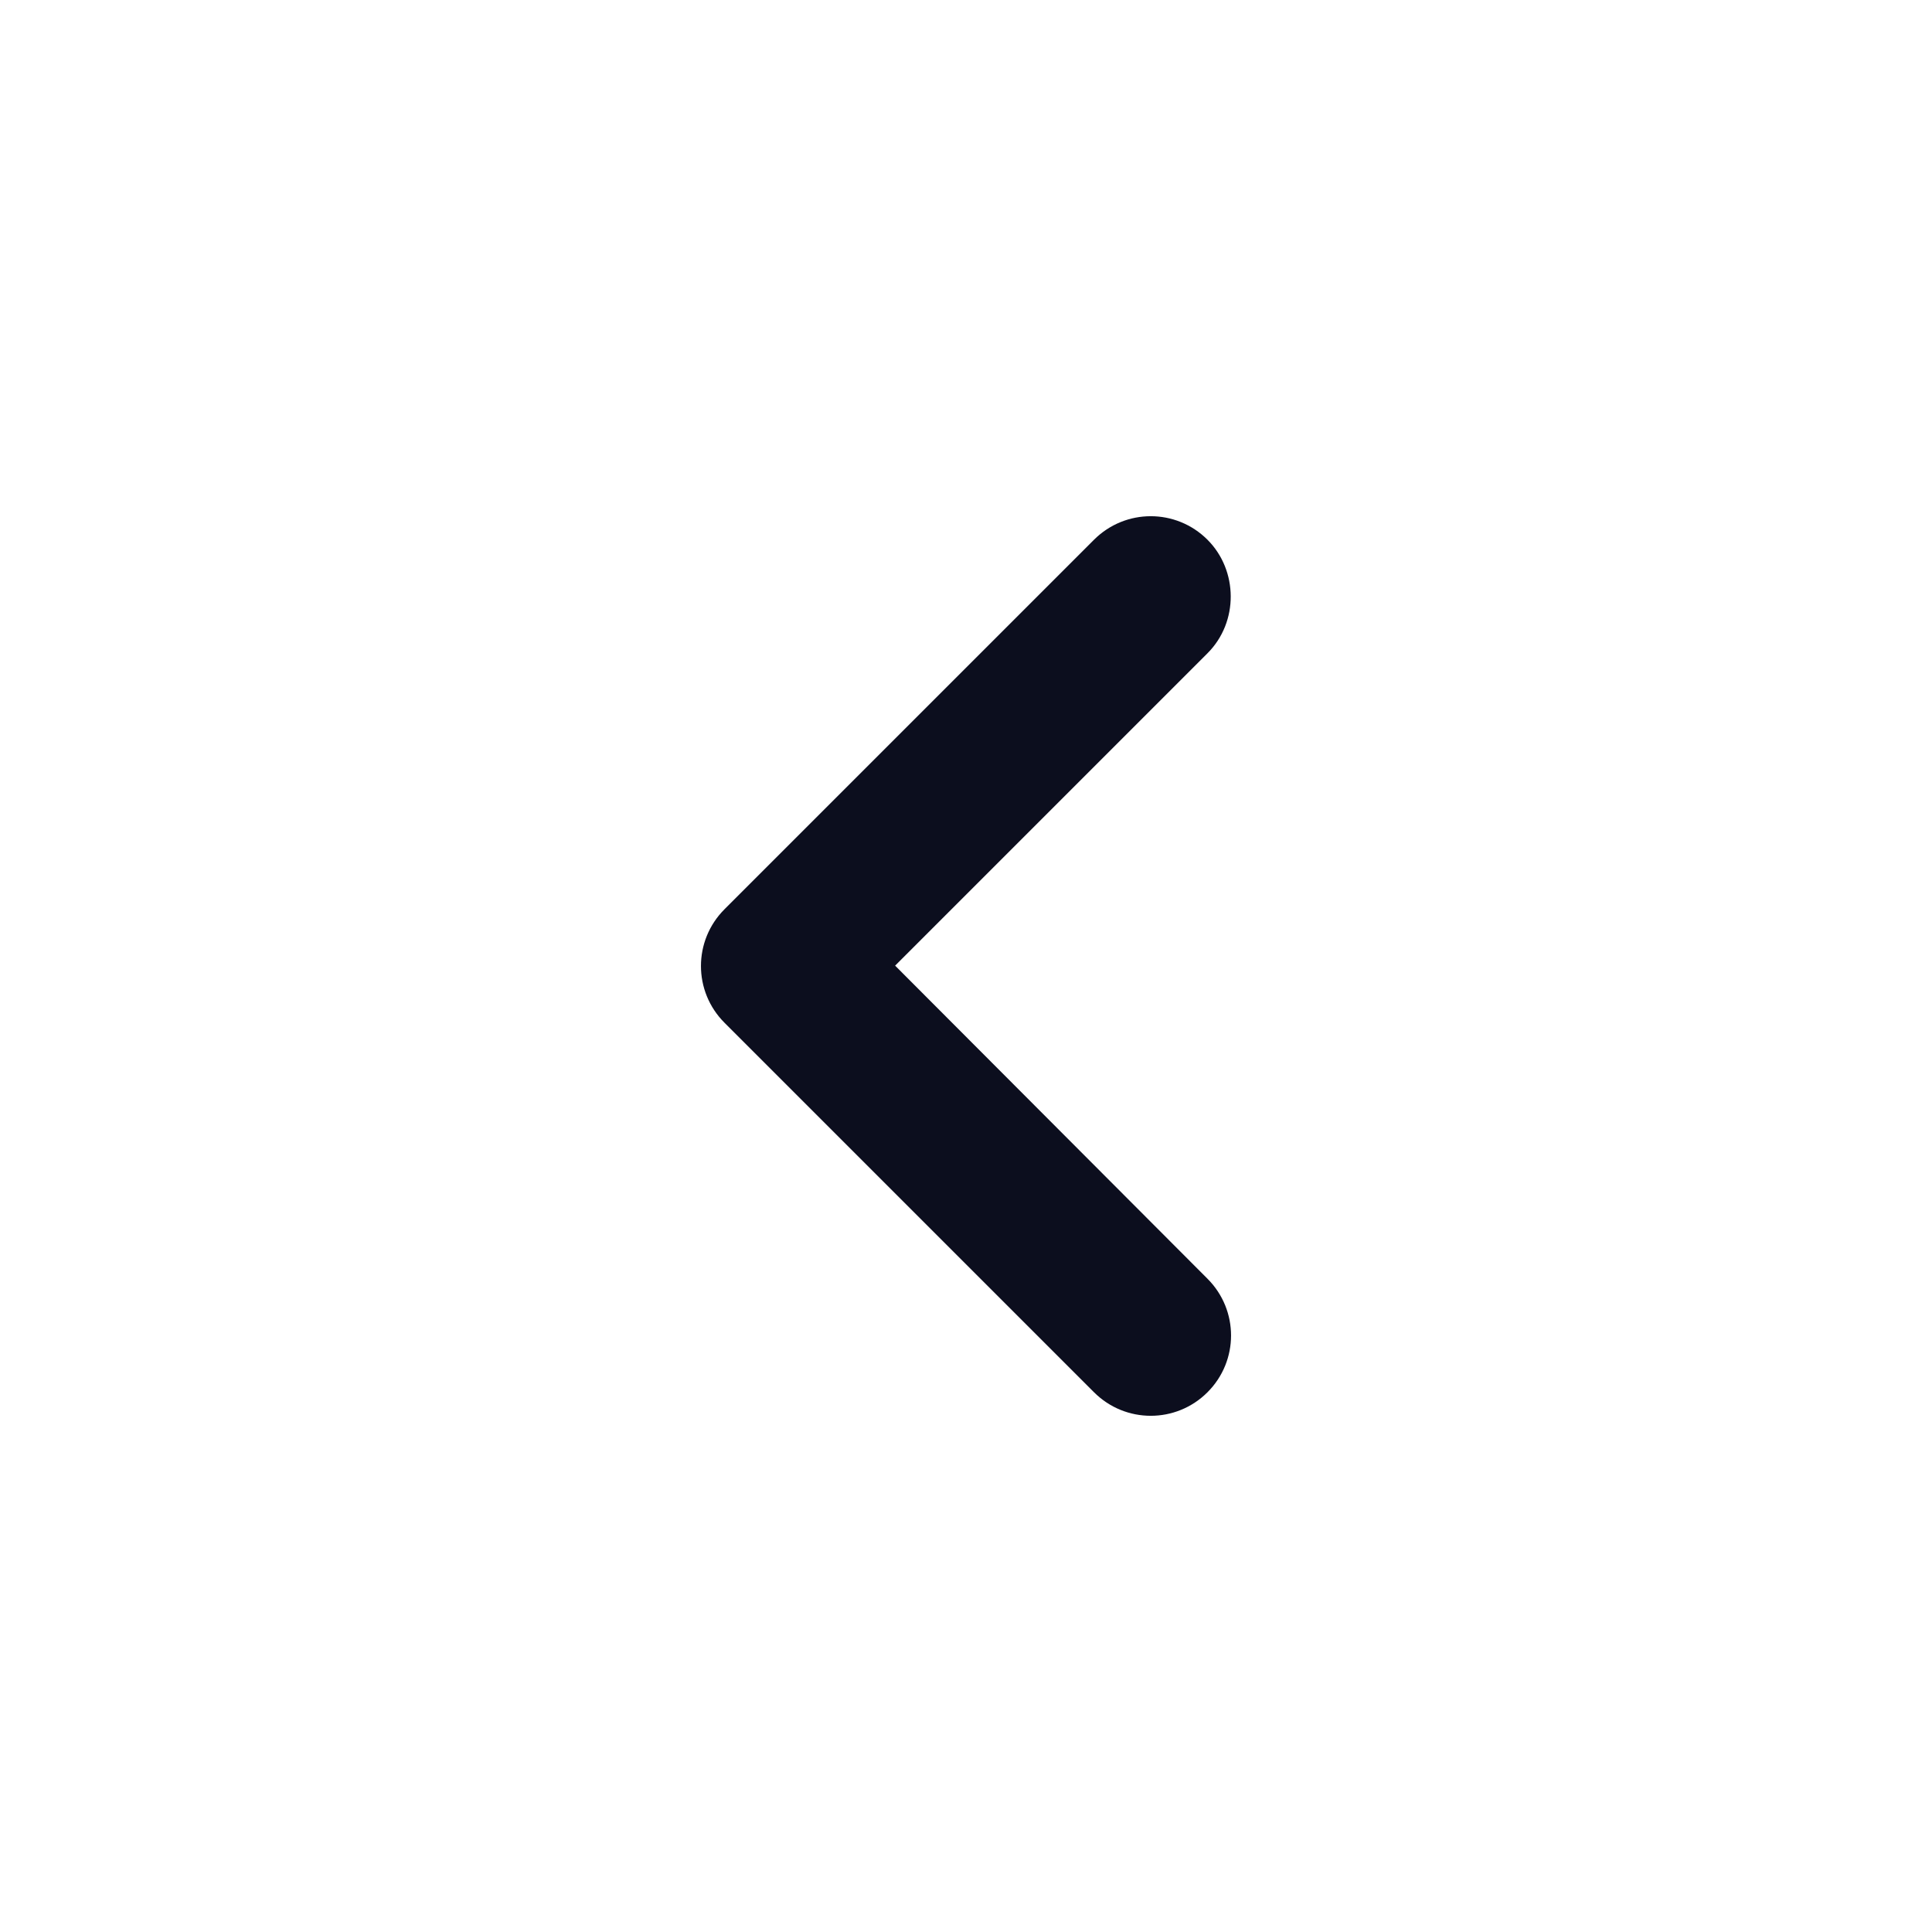
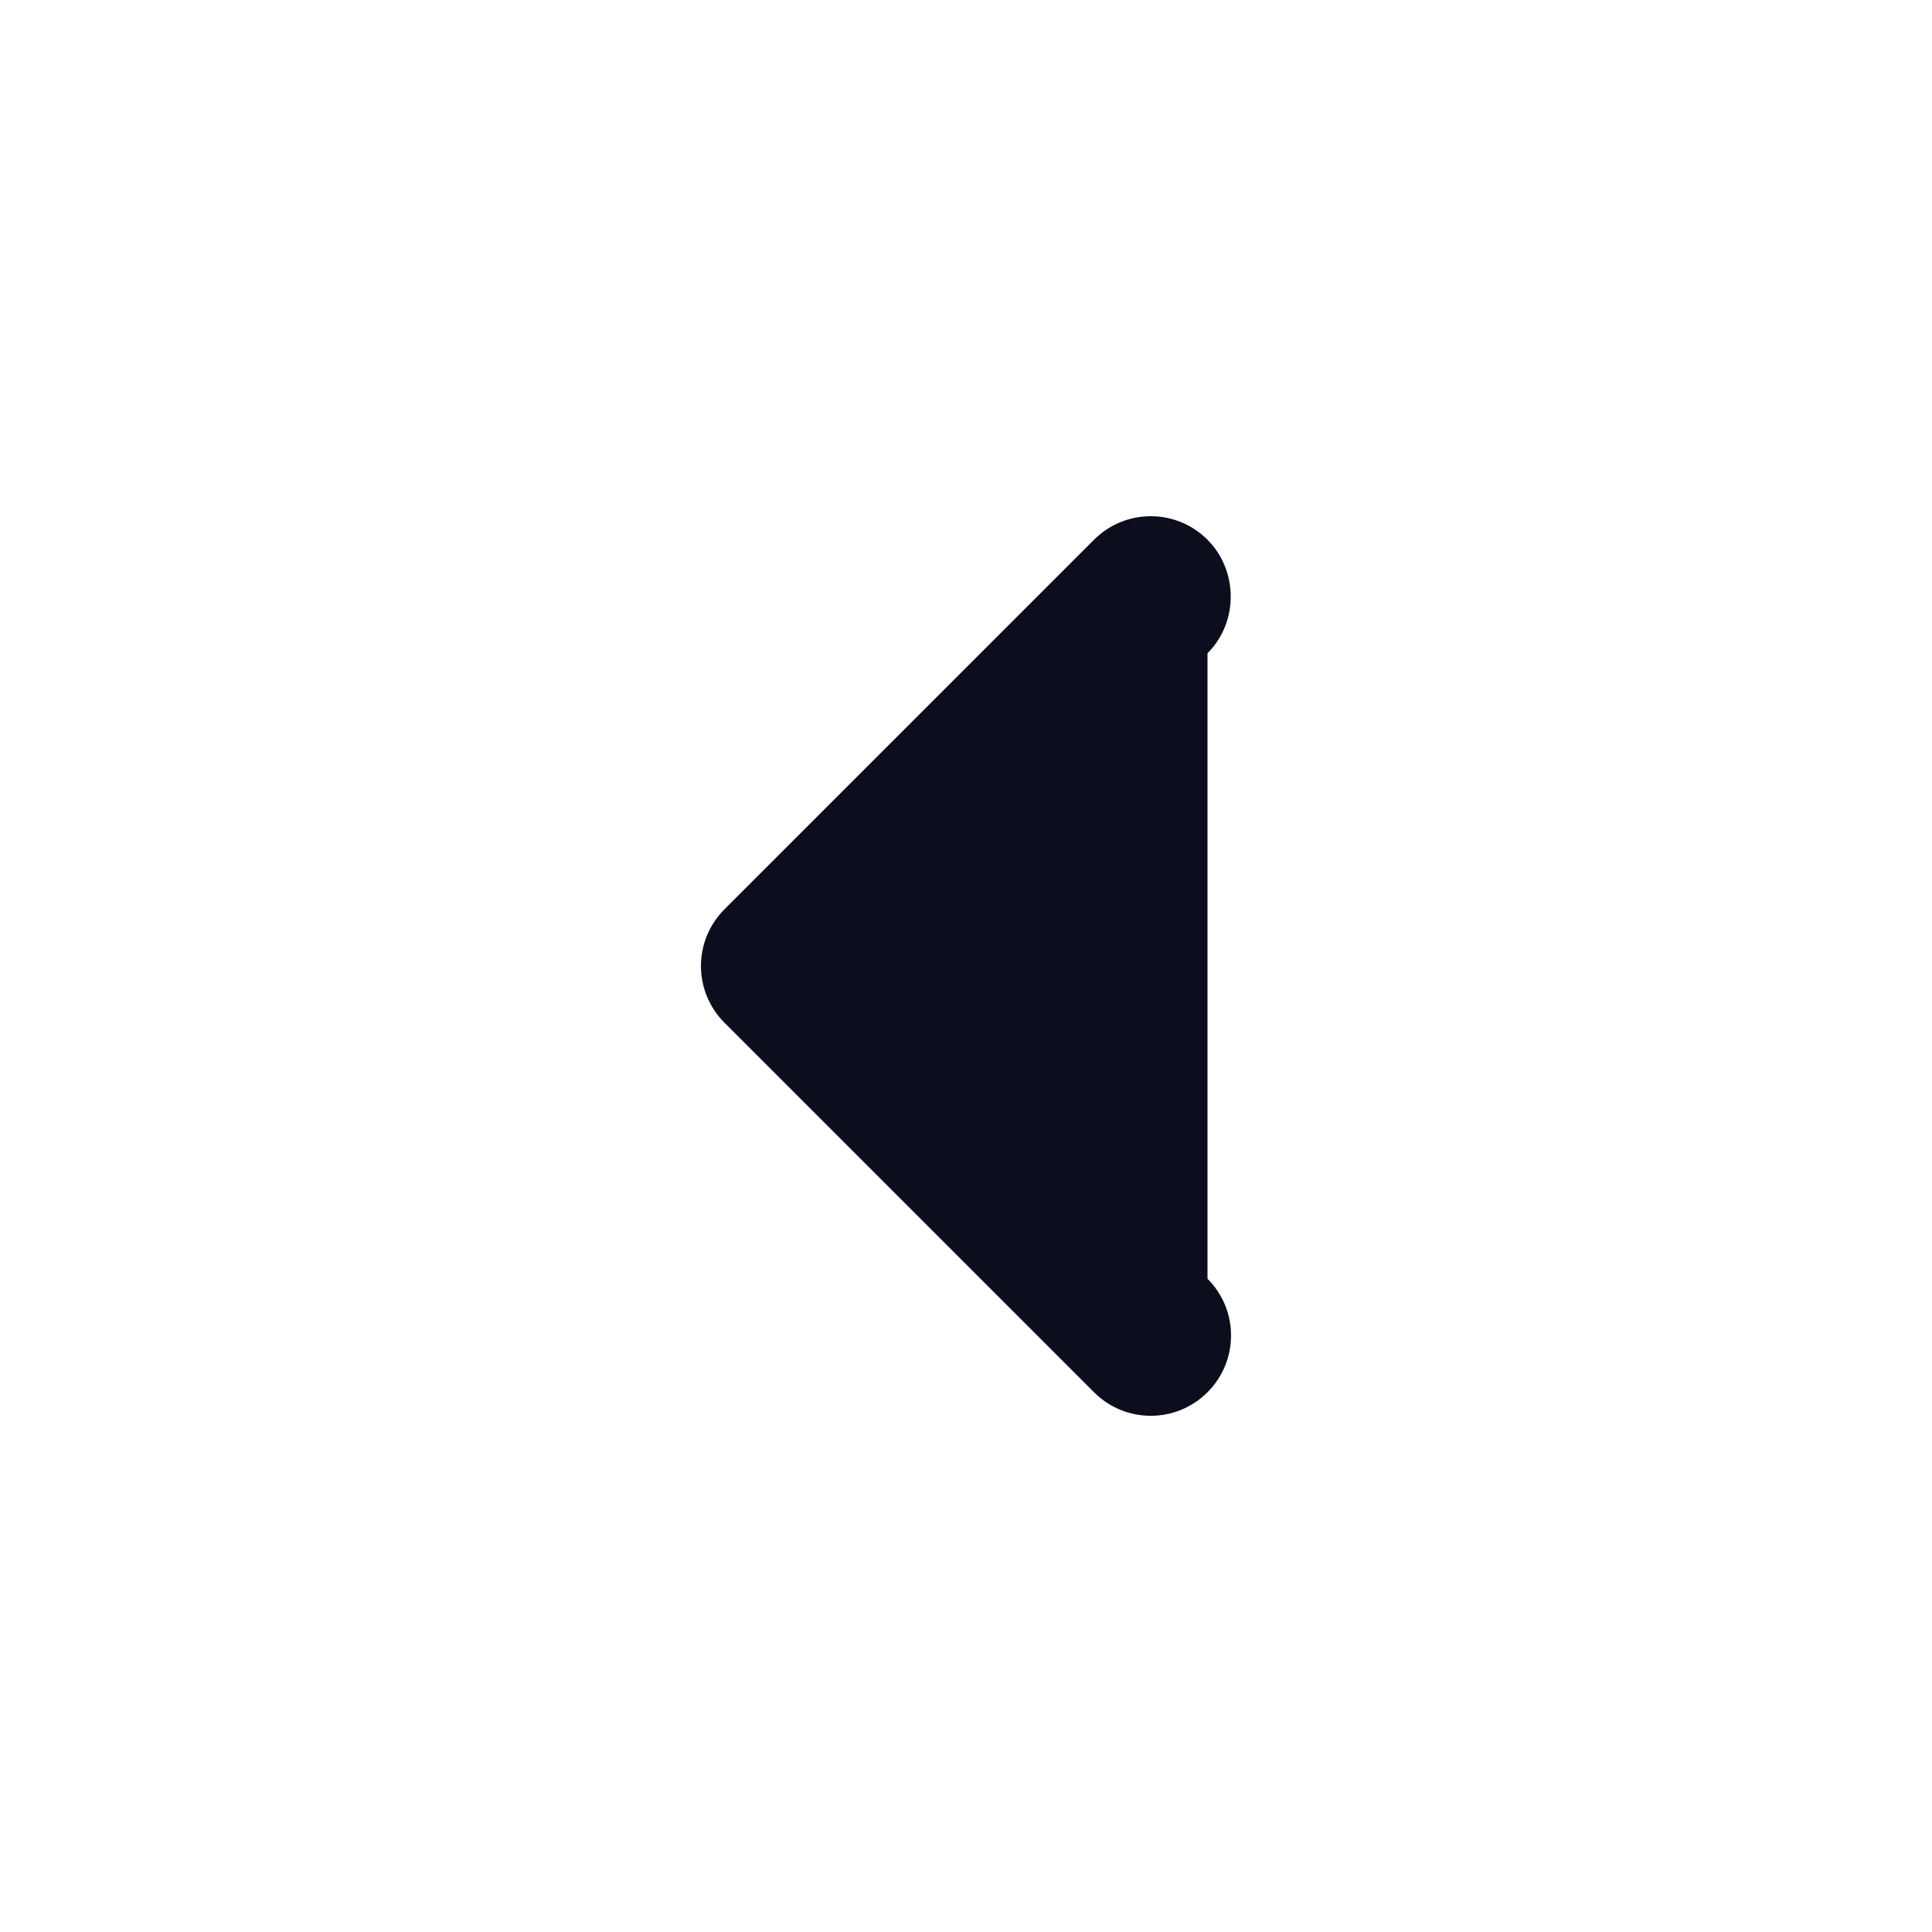
<svg xmlns="http://www.w3.org/2000/svg" width="16" height="16" viewBox="0 0 16 16" fill="none">
-   <path d="M10 4.47C9.74 4.21 9.32 4.21 9.06 4.47L6 7.53C5.74 7.79 5.74 8.21 6 8.47L9.06 11.53C9.32 11.79 9.74 11.79 10 11.53C10.26 11.27 10.26 10.85 10 10.59L7.413 7.997L10 5.41C10.26 5.15 10.253 4.723 10 4.47Z" fill="#0C0E1E" />
+   <path d="M10 4.47C9.74 4.21 9.32 4.21 9.06 4.47L6 7.53C5.74 7.79 5.74 8.21 6 8.47L9.06 11.53C9.32 11.79 9.74 11.79 10 11.53C10.26 11.27 10.26 10.85 10 10.59L10 5.41C10.26 5.15 10.253 4.723 10 4.47Z" fill="#0C0E1E" />
</svg>